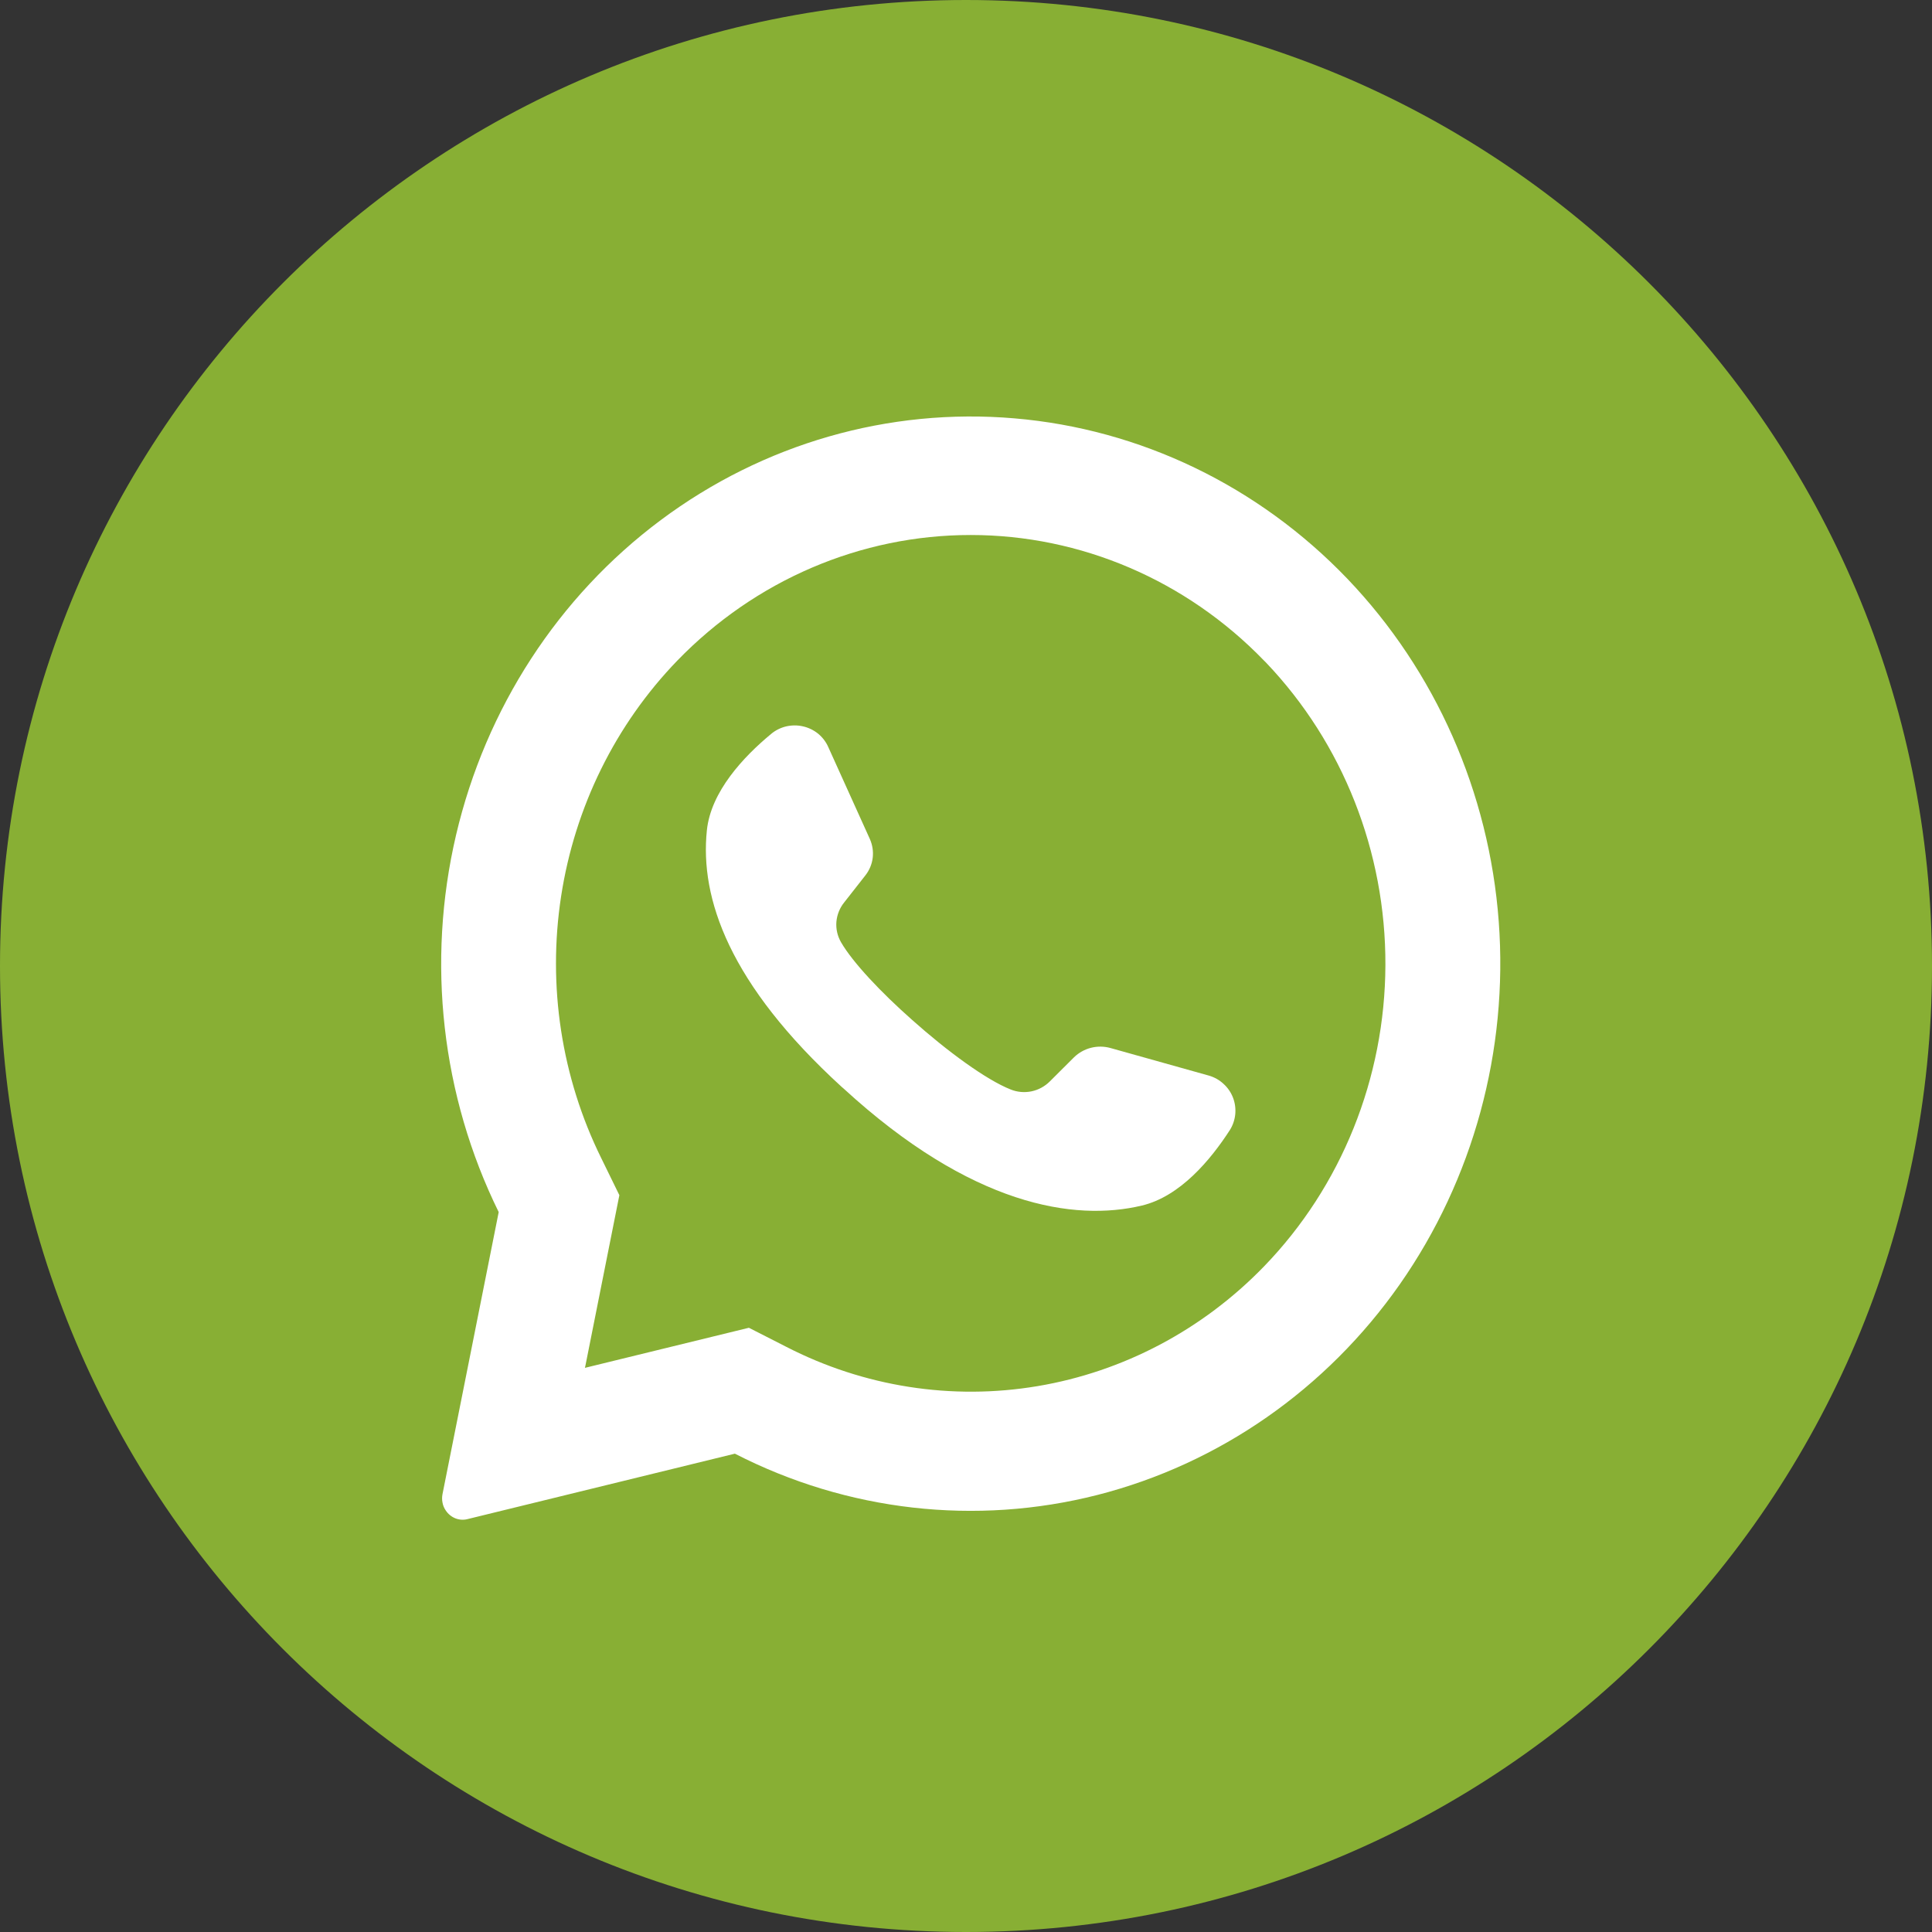
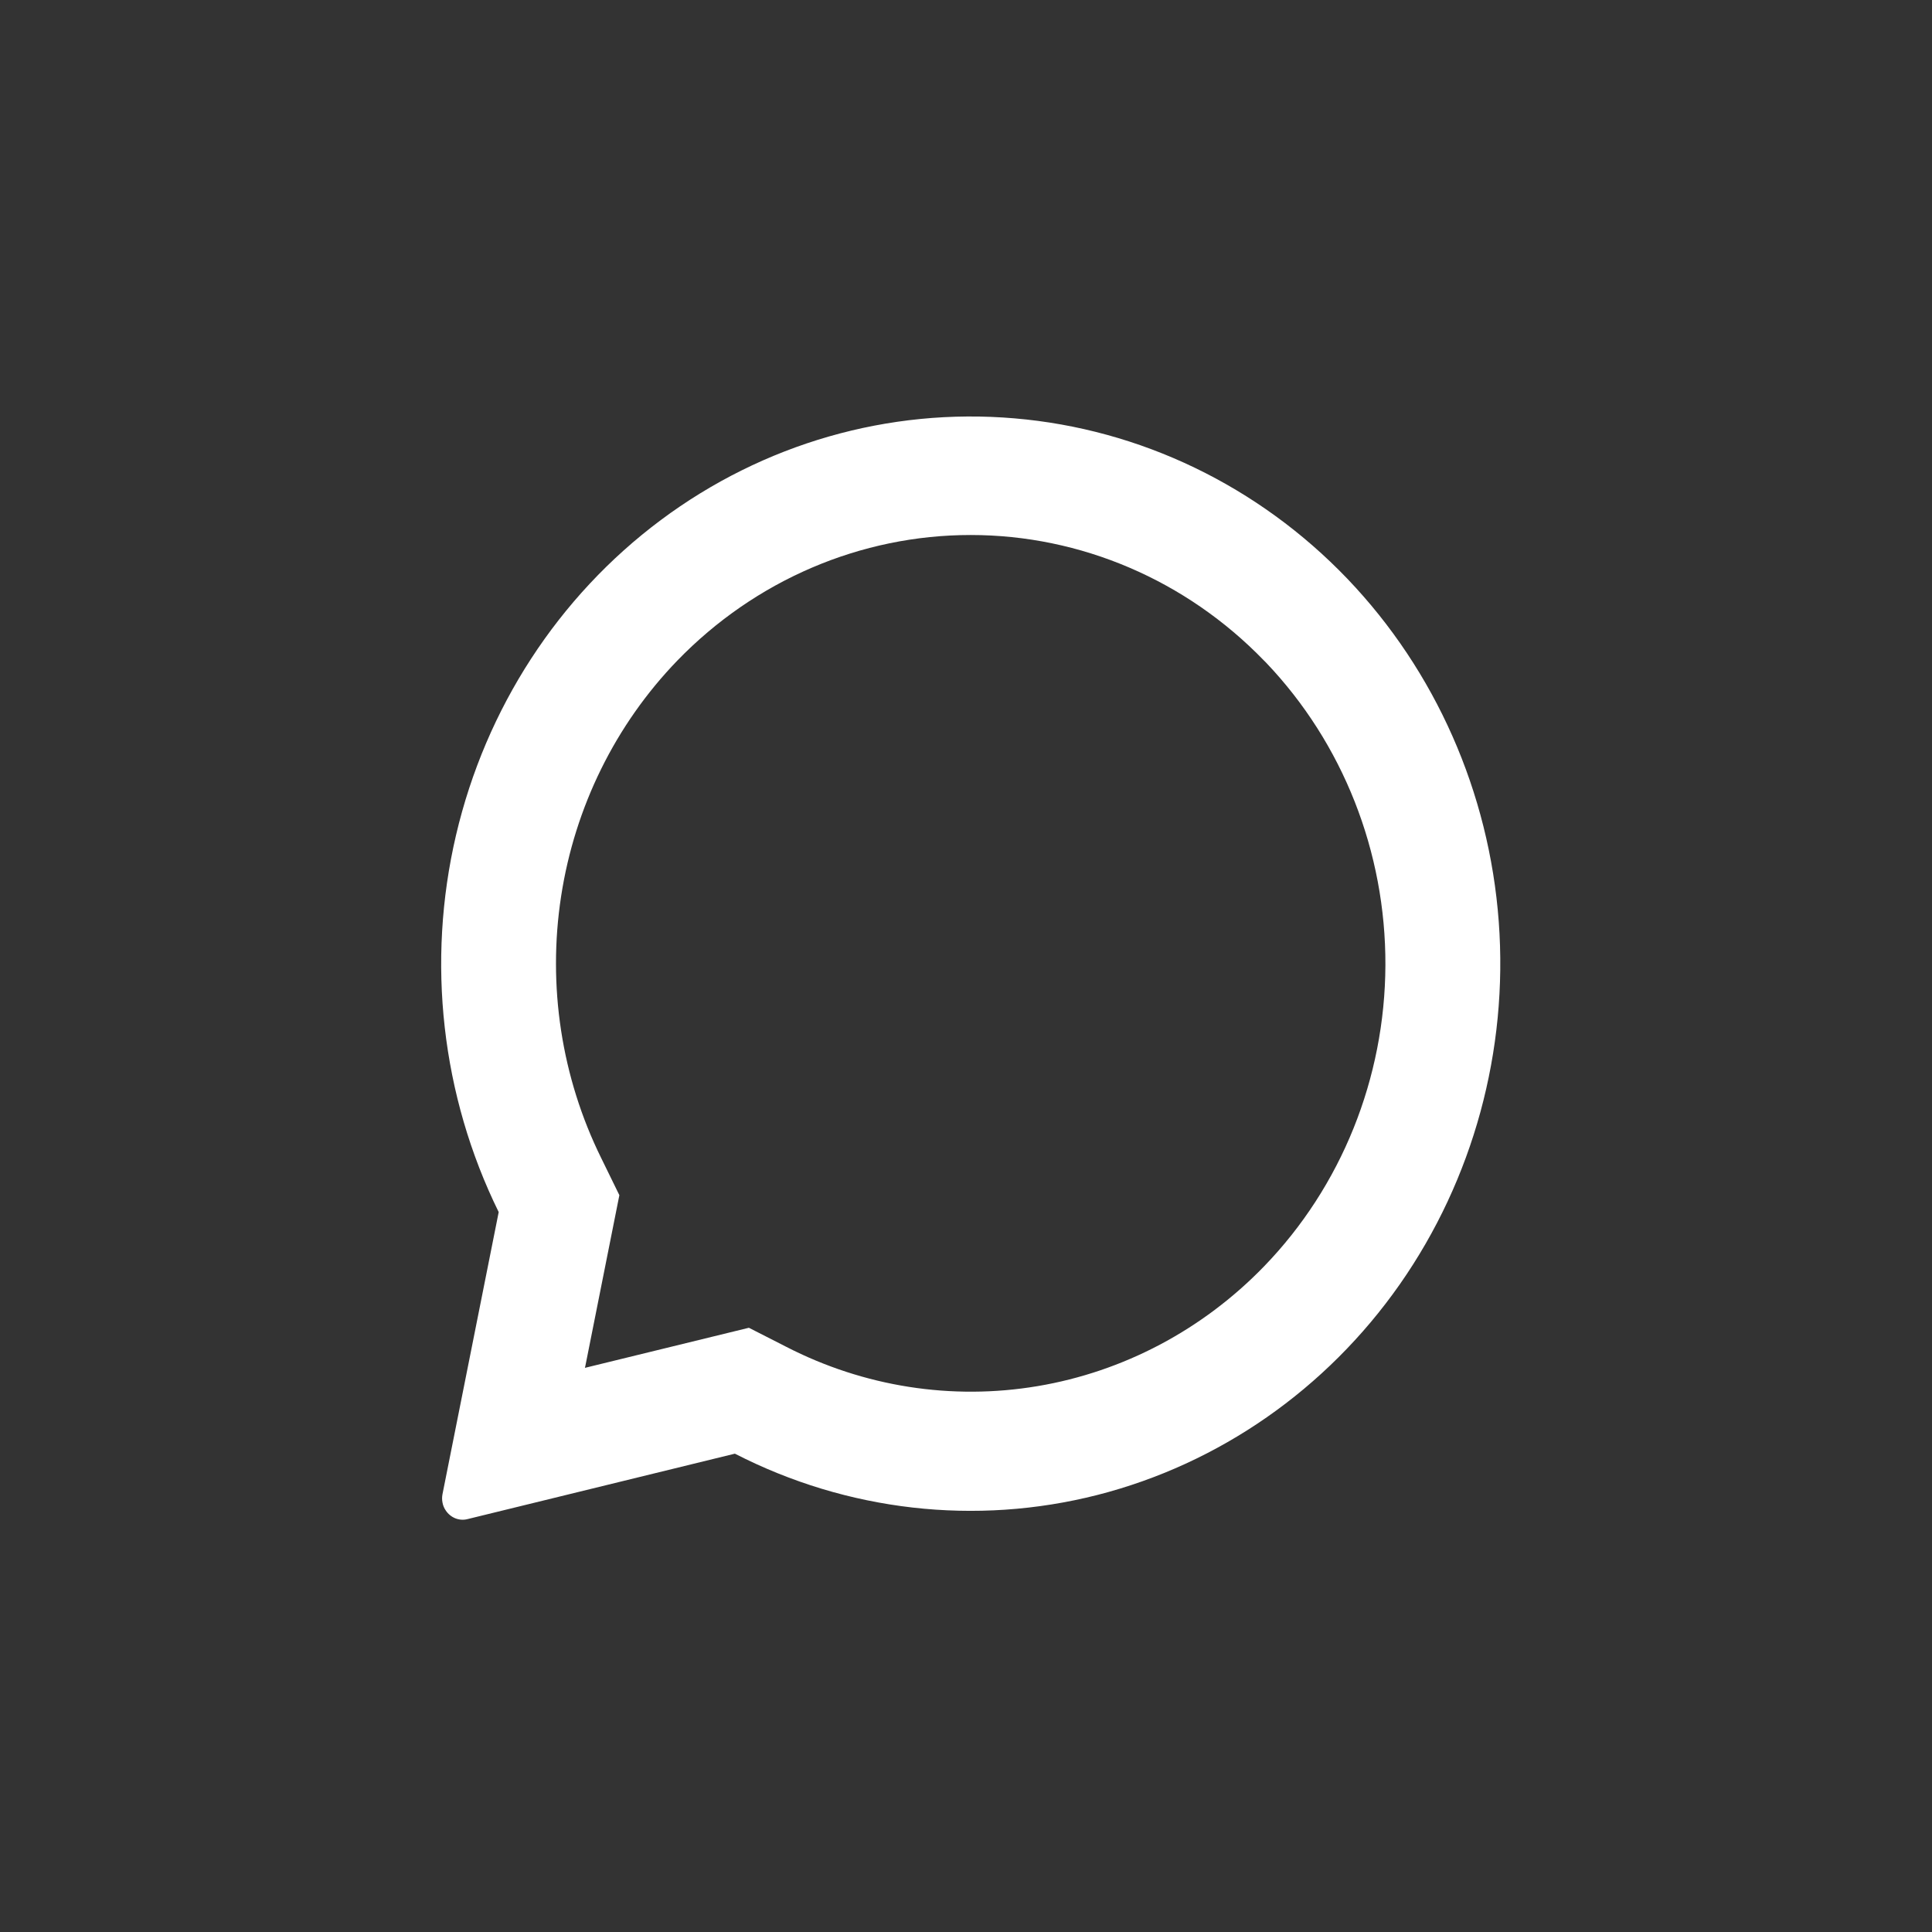
<svg xmlns="http://www.w3.org/2000/svg" width="24" height="24" viewBox="0 0 24 24" fill="none">
  <rect x="0" y="0" width="24" height="24" fill="#333333" stroke="none" />
-   <path d="M12 24C18.627 24 24 18.627 24 12C24 5.373 18.627 0 12 0C5.373 0 0 5.373 0 12C0 18.627 5.373 24 12 24Z" fill="#88AF34" />
  <path d="M16.737 7.189C15.633 6.037 14.167 5.33 12.603 5.197C11.039 5.063 9.481 5.511 8.208 6.461C6.936 7.41 6.034 8.798 5.665 10.374C5.296 11.95 5.484 13.611 6.195 15.057L5.497 18.56C5.49 18.595 5.49 18.631 5.497 18.666C5.503 18.701 5.517 18.734 5.537 18.763C5.566 18.807 5.607 18.841 5.656 18.861C5.704 18.88 5.757 18.884 5.807 18.871L9.129 18.058C10.524 18.774 12.12 18.956 13.632 18.571C15.144 18.185 16.476 17.258 17.389 15.954C18.301 14.65 18.737 13.053 18.618 11.448C18.499 9.843 17.832 8.334 16.737 7.189ZM15.701 15.733C14.938 16.52 13.954 17.04 12.889 17.219C11.824 17.398 10.732 17.227 9.766 16.73L9.303 16.494L7.266 16.992L7.272 16.966L7.694 14.847L7.468 14.385C6.974 13.383 6.8 12.246 6.97 11.136C7.14 10.026 7.646 9 8.415 8.205C9.382 7.207 10.692 6.646 12.058 6.646C13.425 6.646 14.735 7.207 15.701 8.205C15.71 8.215 15.719 8.224 15.728 8.232C16.682 9.233 17.215 10.583 17.21 11.989C17.205 13.394 16.663 14.74 15.701 15.733Z" fill="white" />
-   <path d="M15.279 14.036C15.039 14.408 14.66 14.863 14.184 14.976C13.35 15.175 12.07 14.983 10.477 13.52L10.457 13.503C9.057 12.224 8.693 11.159 8.781 10.315C8.83 9.835 9.235 9.402 9.577 9.119C9.631 9.073 9.695 9.041 9.764 9.024C9.833 9.008 9.905 9.007 9.974 9.023C10.043 9.038 10.108 9.07 10.163 9.114C10.217 9.159 10.261 9.216 10.289 9.28L10.805 10.421C10.838 10.495 10.851 10.576 10.841 10.657C10.831 10.737 10.799 10.813 10.748 10.877L10.487 11.21C10.431 11.279 10.398 11.363 10.39 11.451C10.383 11.539 10.403 11.627 10.447 11.704C10.593 11.956 10.943 12.327 11.331 12.67C11.766 13.058 12.249 13.413 12.555 13.534C12.637 13.567 12.727 13.575 12.814 13.557C12.9 13.539 12.979 13.496 13.041 13.434L13.343 13.133C13.401 13.077 13.474 13.036 13.553 13.016C13.633 12.996 13.716 12.997 13.795 13.019L15.019 13.362C15.087 13.382 15.149 13.417 15.2 13.465C15.252 13.512 15.292 13.571 15.317 13.636C15.342 13.701 15.351 13.771 15.345 13.84C15.338 13.91 15.316 13.977 15.279 14.036Z" fill="white" />
</svg>